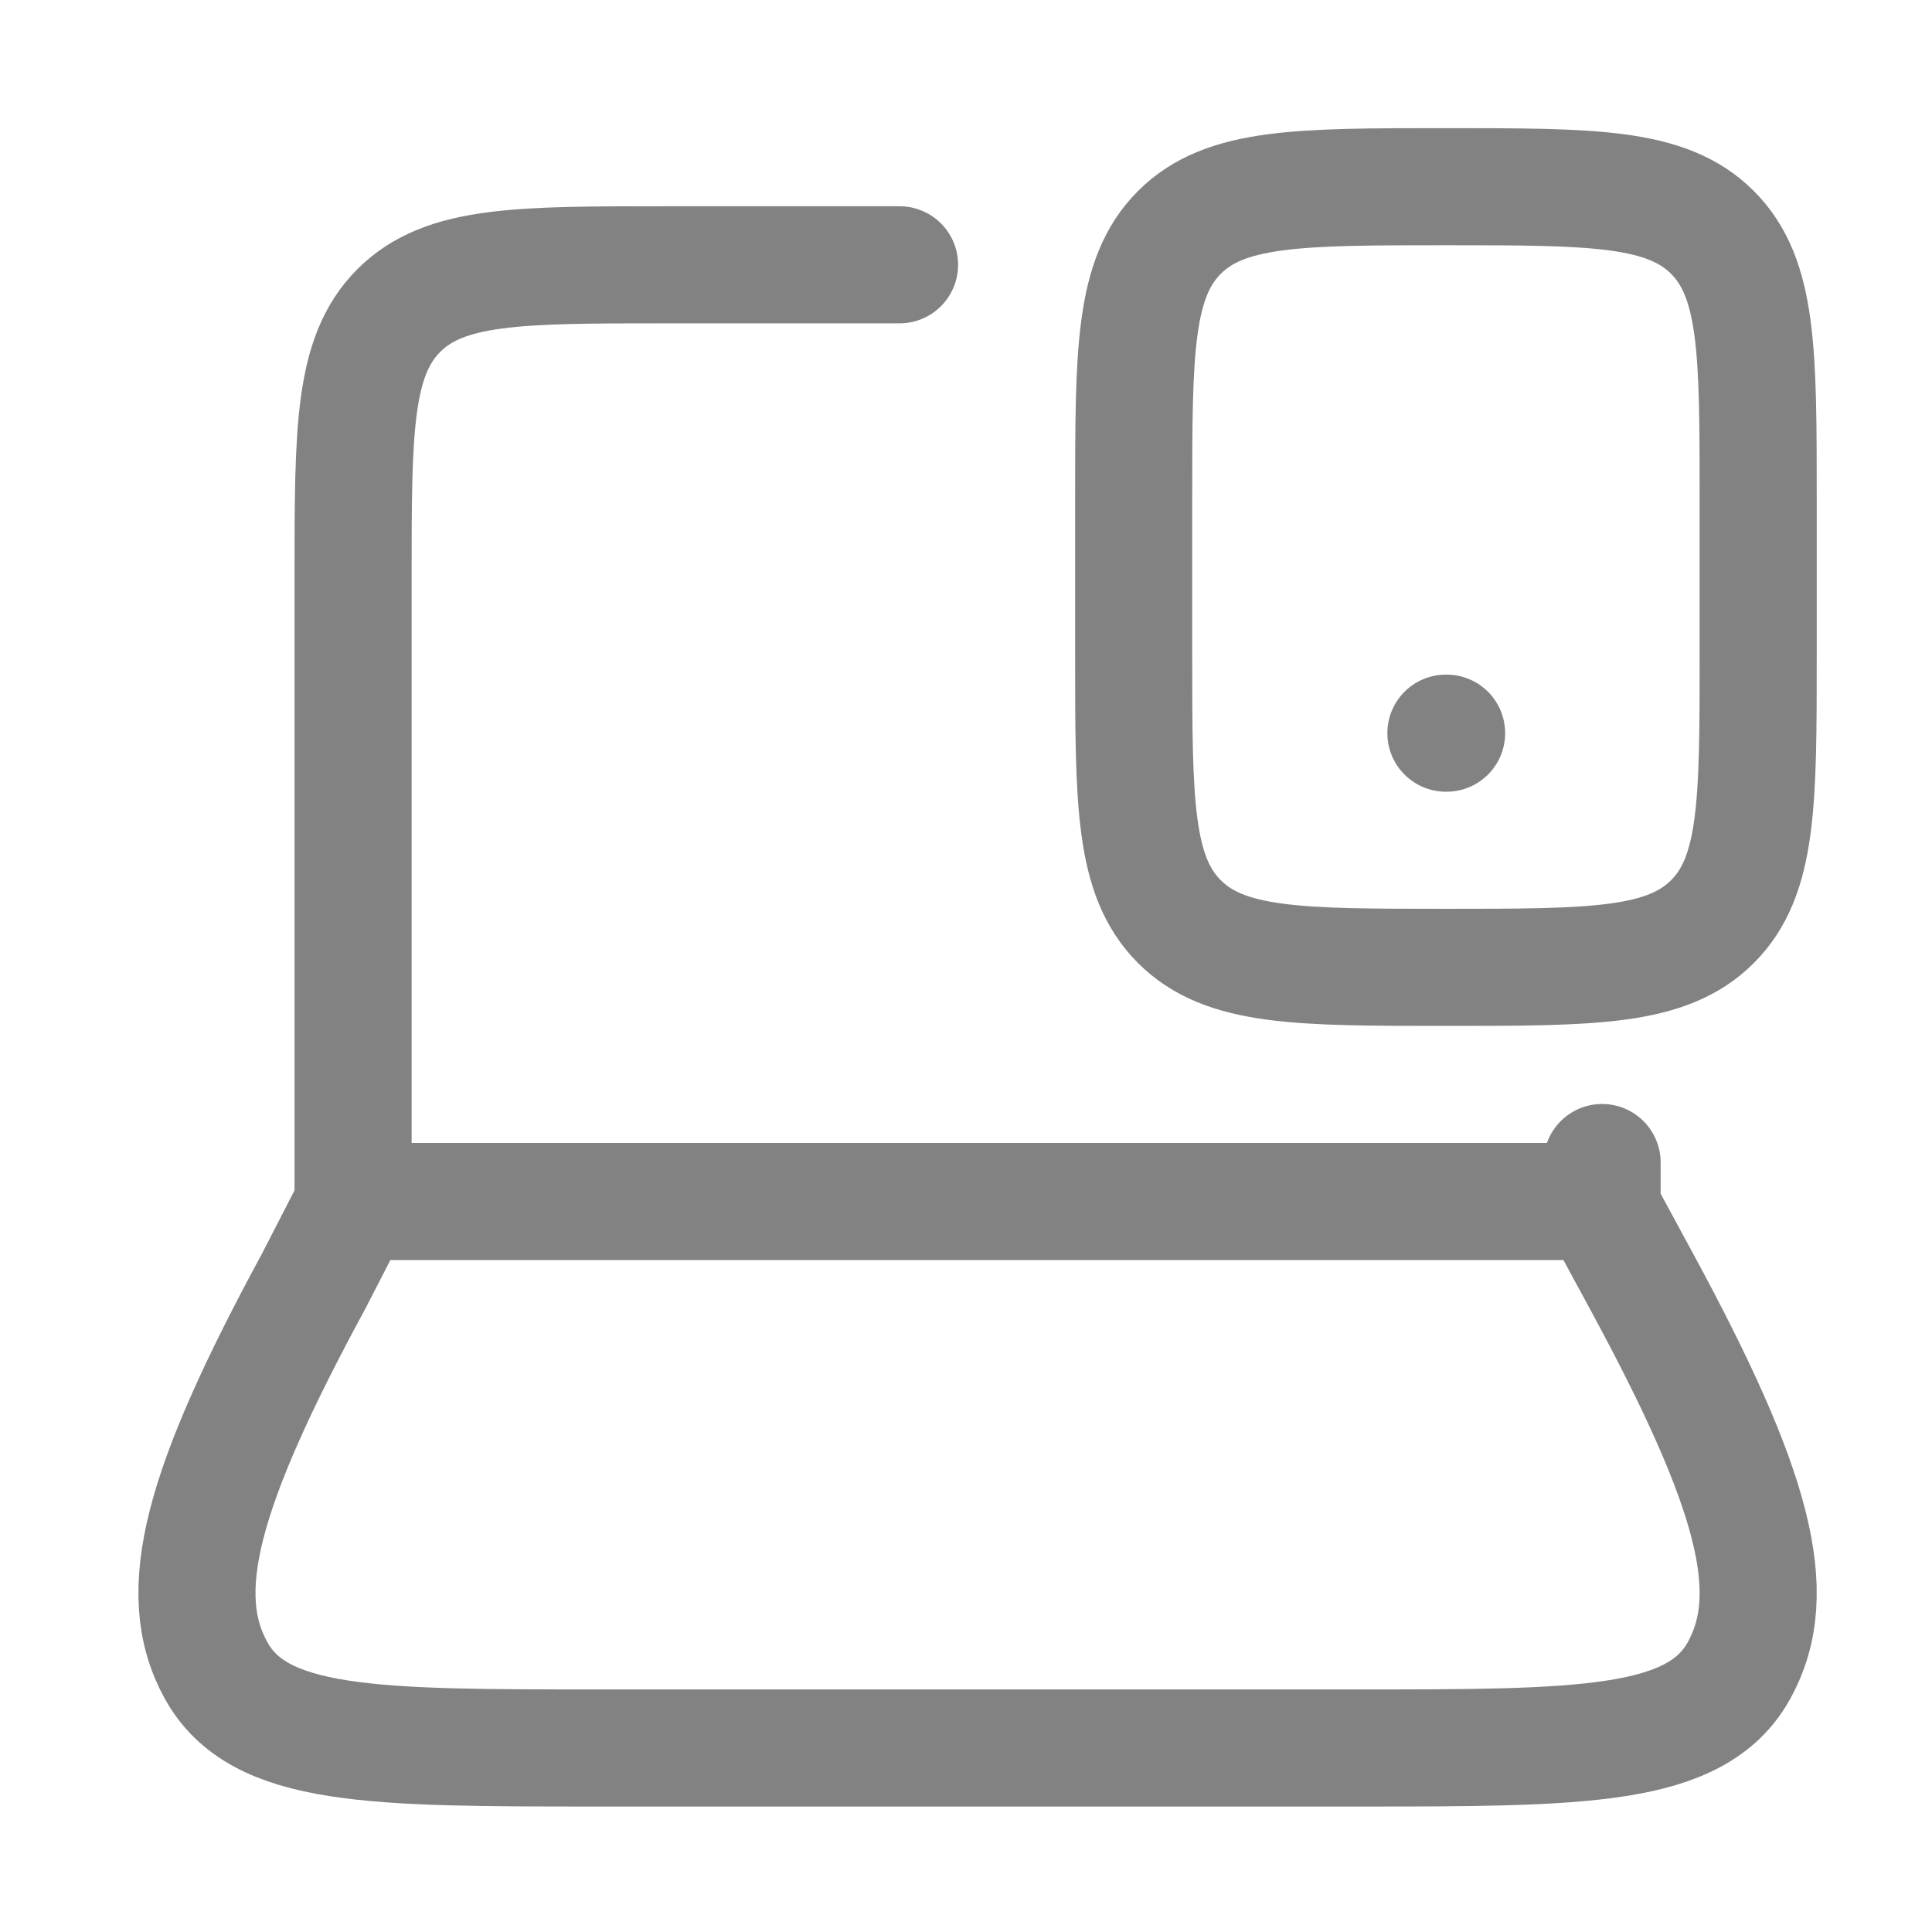
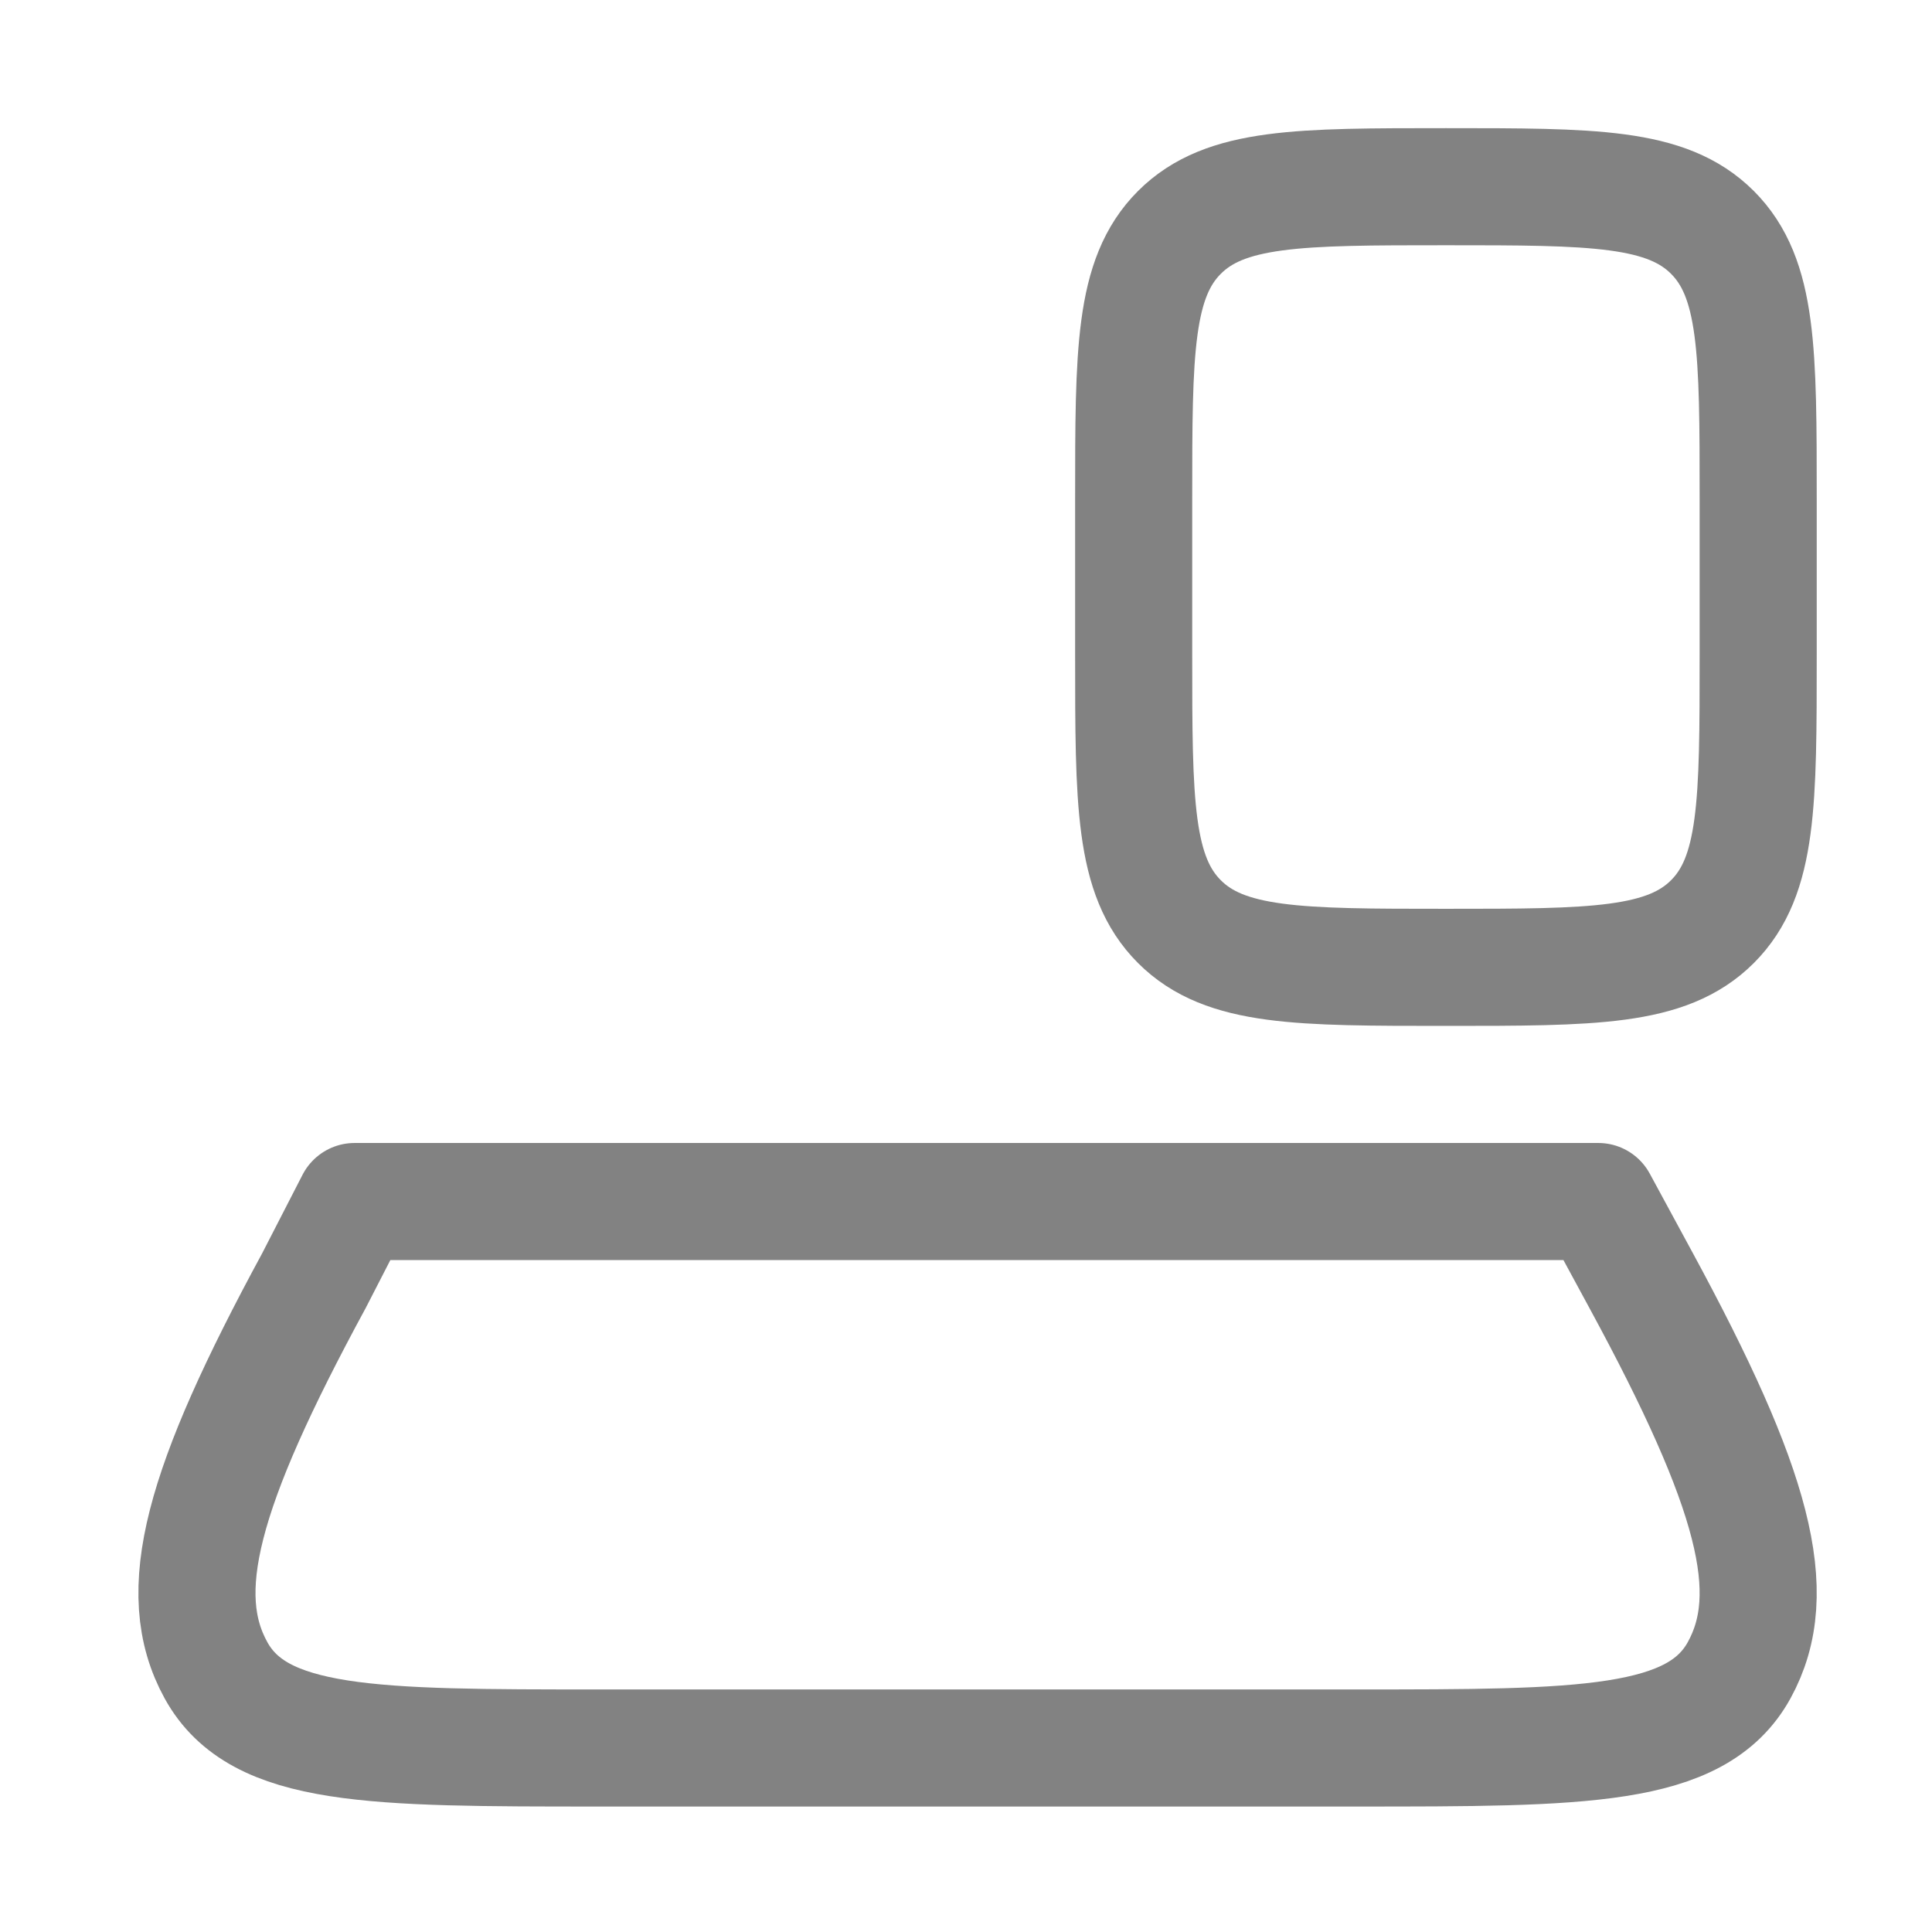
<svg xmlns="http://www.w3.org/2000/svg" width="33" height="33" viewBox="0 0 33 33" fill="none">
-   <path d="M6.031 20.523V9.857C6.031 7.343 6.031 6.086 6.812 5.304C7.593 4.523 8.85 4.523 11.365 4.523H15.365M27.365 20.523V19.857" stroke="#828282" stroke-width="2" stroke-linecap="round" stroke-linejoin="round" />
  <path d="M24.698 3.189C27.212 3.189 28.469 3.189 29.25 3.97C30.031 4.752 30.031 6.009 30.031 8.523V11.19C30.031 13.704 30.031 14.961 29.25 15.742C28.469 16.523 27.212 16.523 24.698 16.523C22.183 16.523 20.926 16.523 20.145 15.742C19.364 14.961 19.364 13.704 19.364 11.19L19.364 8.523C19.364 6.009 19.364 4.752 20.145 3.97C20.926 3.189 22.183 3.189 24.698 3.189Z" stroke="#828282" stroke-width="2" stroke-linecap="round" />
-   <path d="M24.697 12.523H24.709" stroke="#828282" stroke-width="2" stroke-linecap="round" stroke-linejoin="round" />
  <path d="M5.361 21.877L6.057 20.523H27.3L28.034 21.877C29.958 25.426 30.437 27.2 29.706 28.529C28.974 29.857 27.036 29.857 23.158 29.857L10.237 29.857C6.359 29.857 4.421 29.857 3.689 28.529C2.958 27.2 3.437 25.426 5.361 21.877Z" stroke="#828282" stroke-width="2" stroke-linecap="round" stroke-linejoin="round" />
</svg>